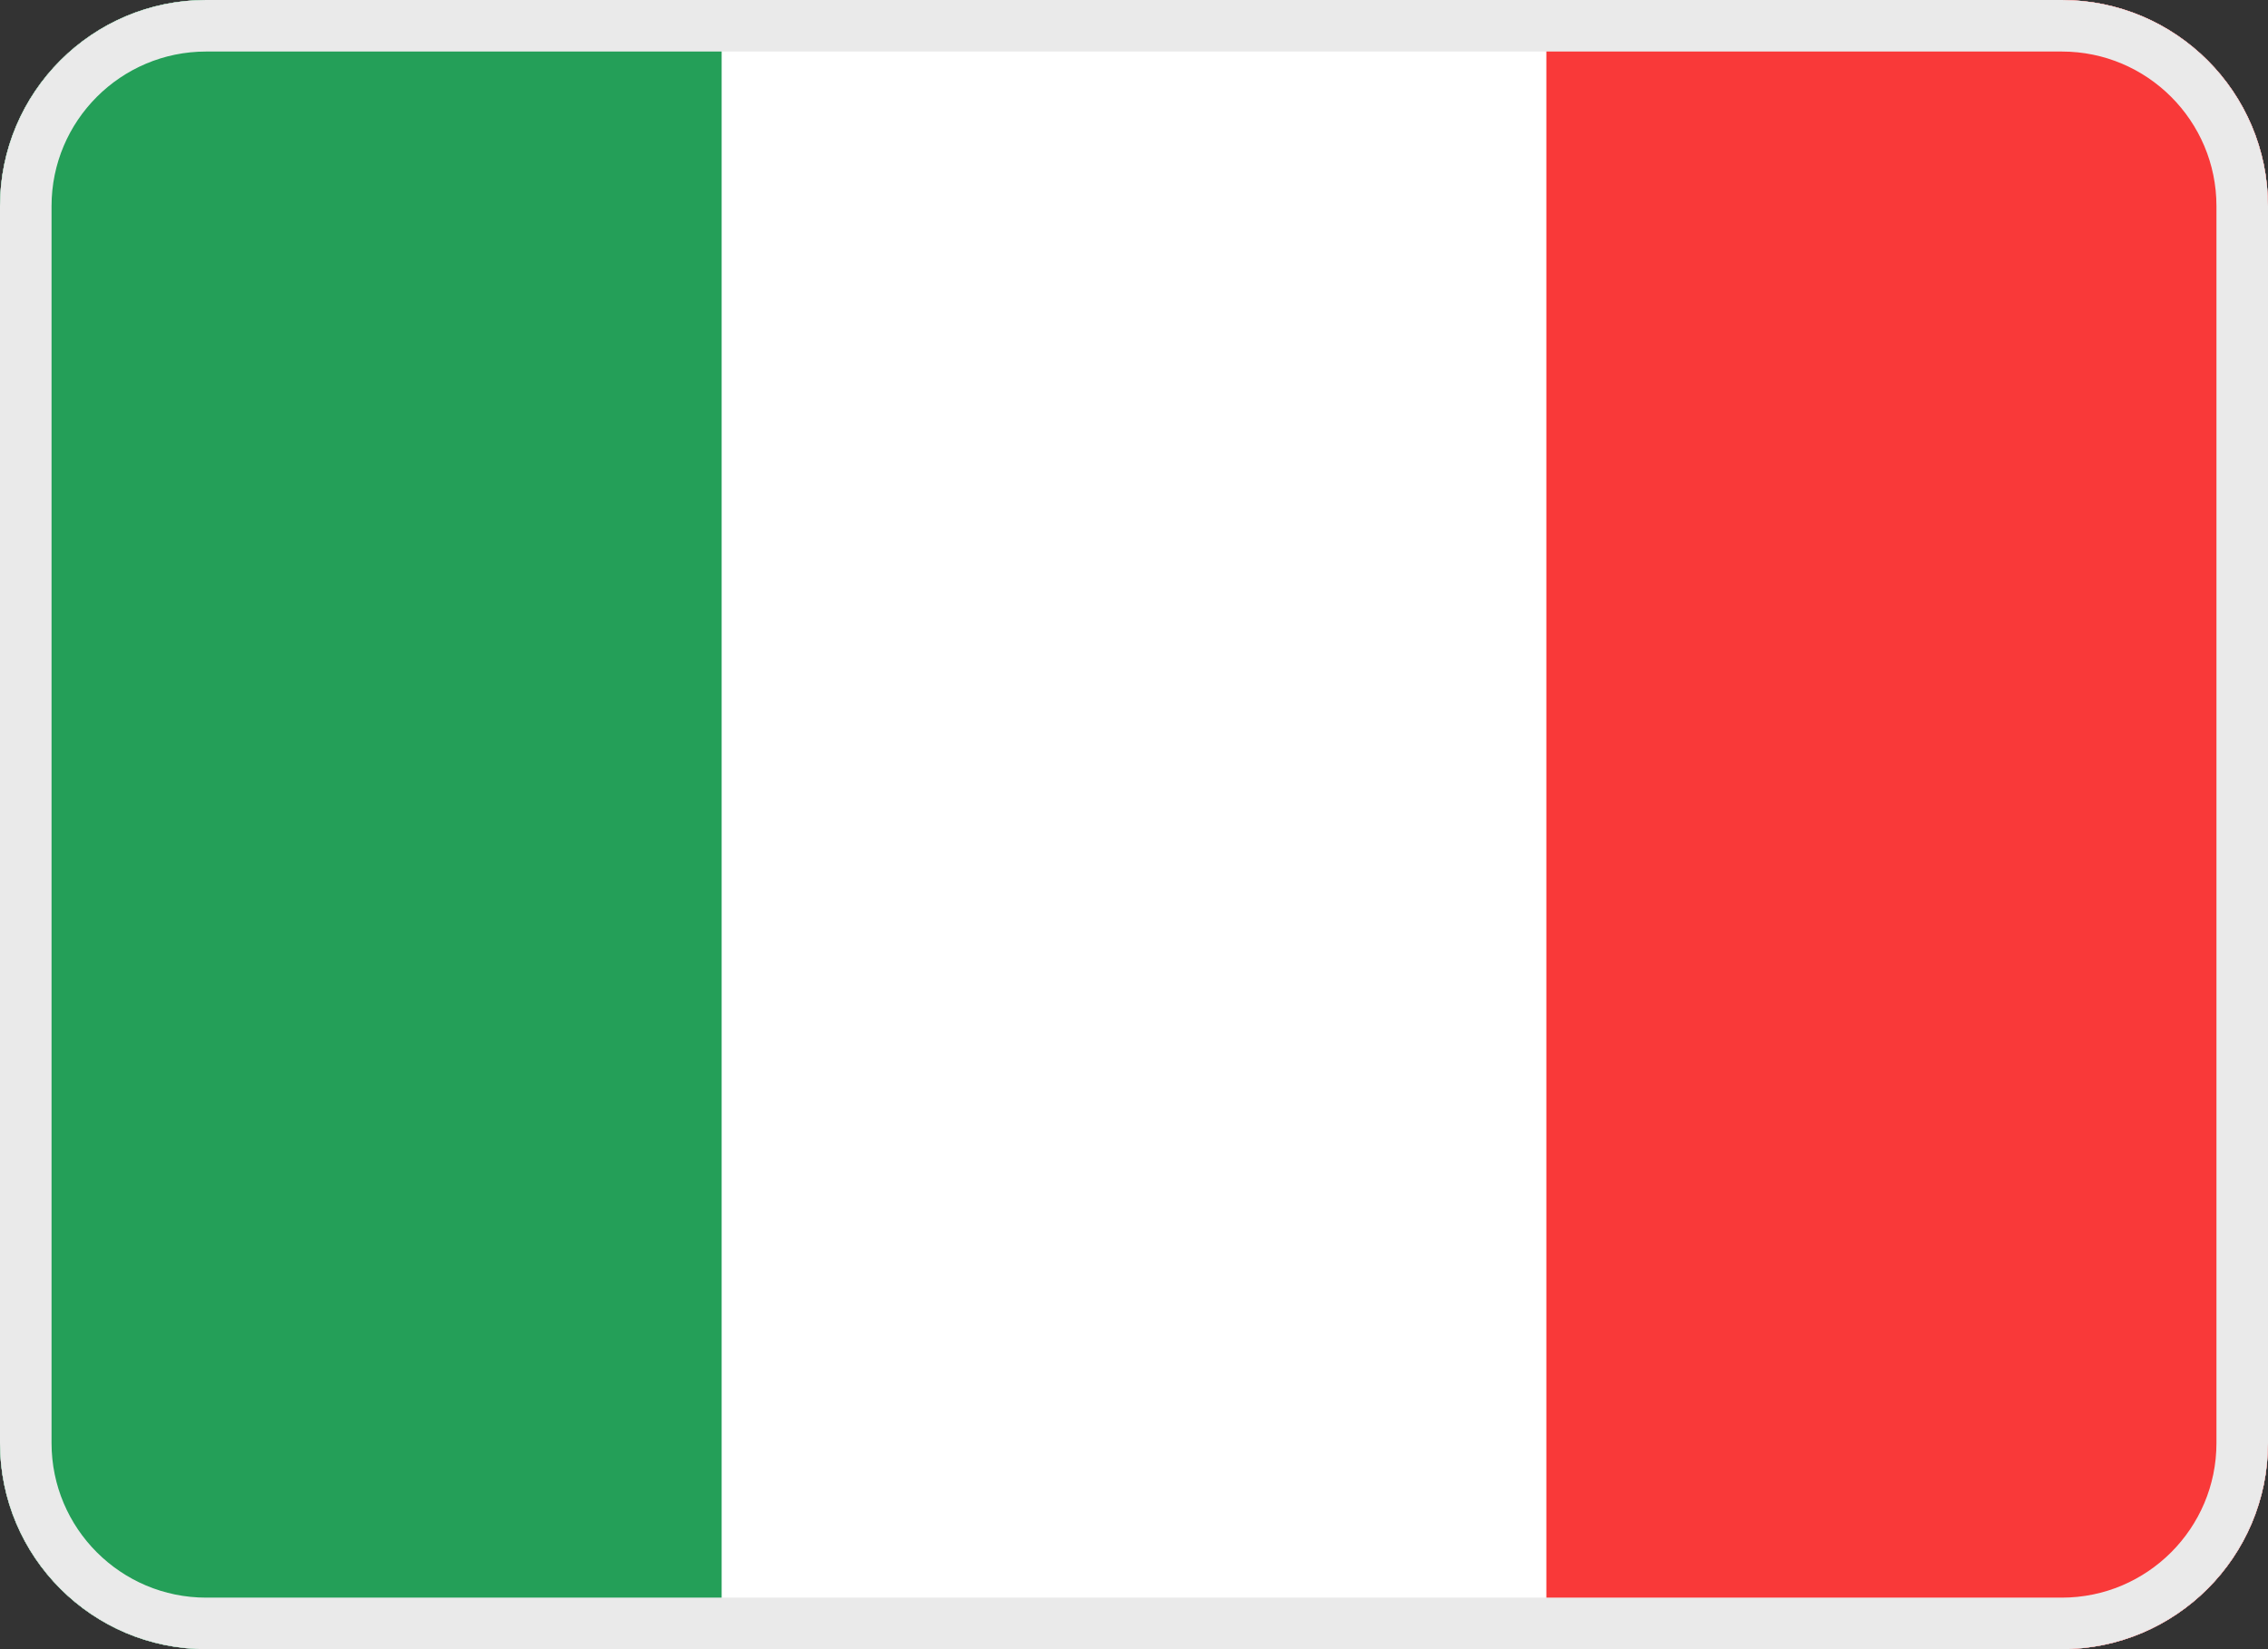
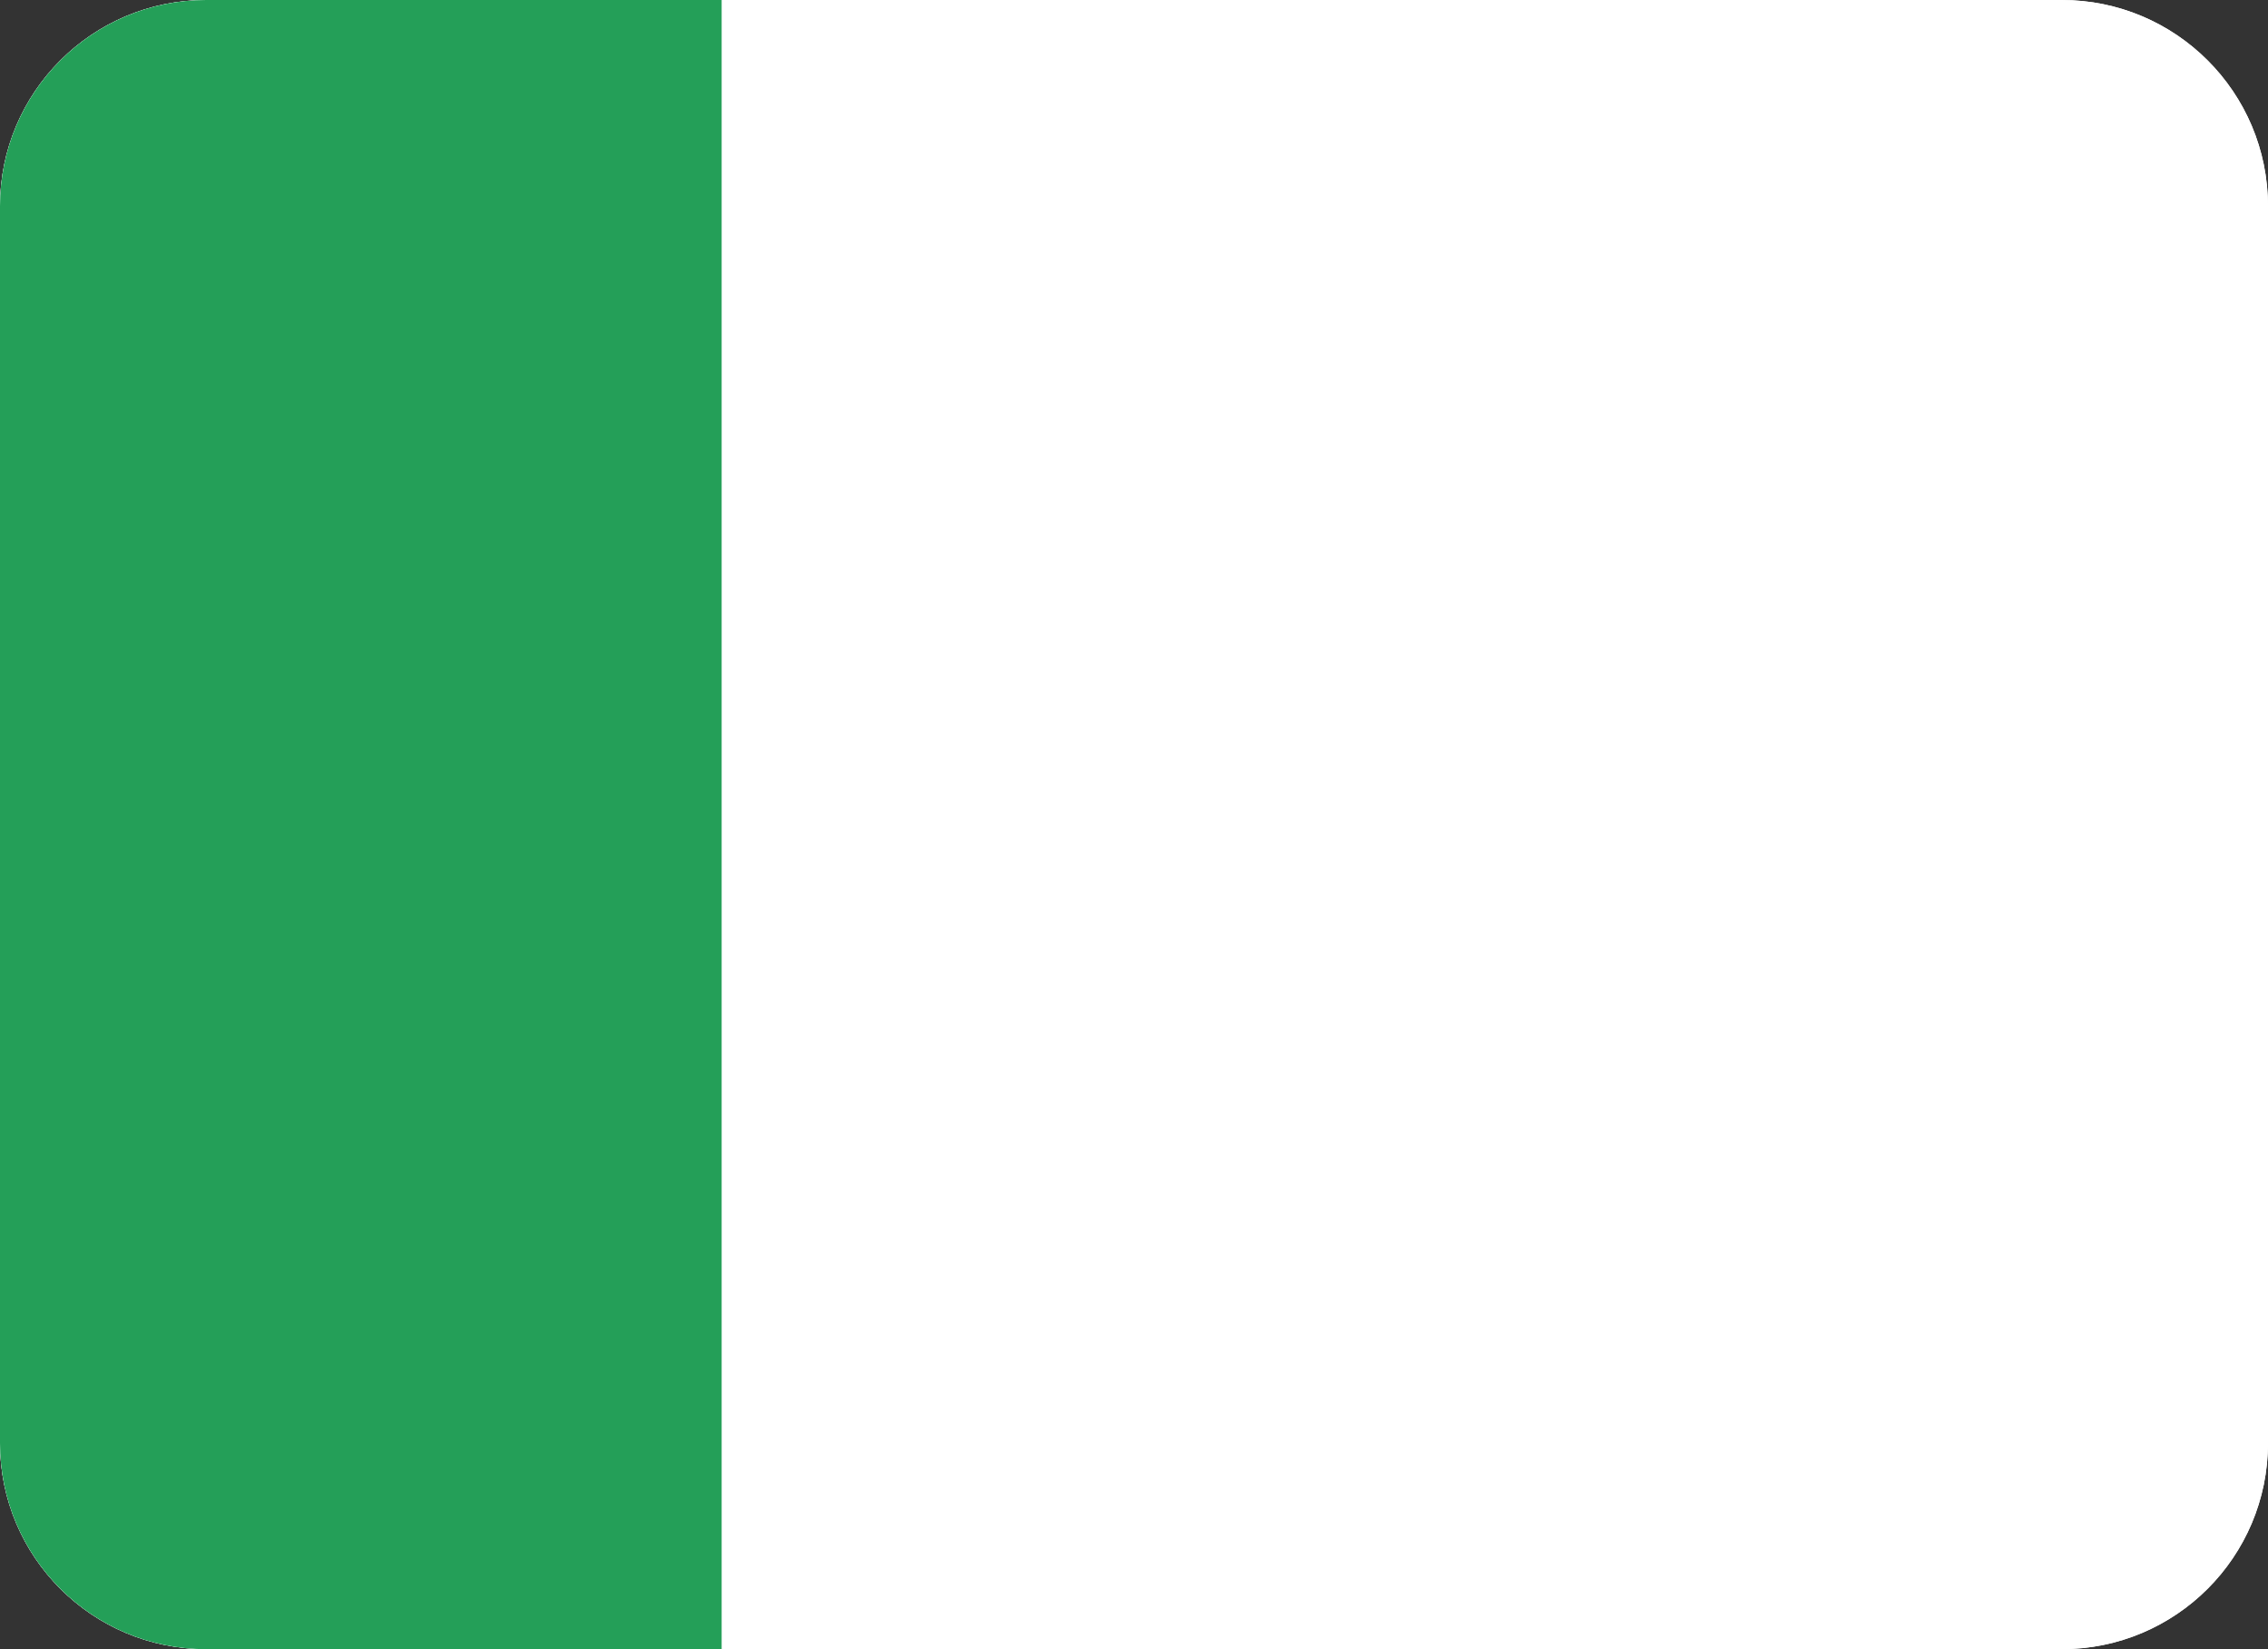
<svg xmlns="http://www.w3.org/2000/svg" width="22" height="16" viewBox="0 0 22 16" fill="none">
  <rect x="0" y="0" width="22" height="16" fill="#333333" stroke="none" />
  <g clip-path="url(#clip0_553_810)">
    <path d="M0 2C0 0.895 0.895 0 2 0H20C21.105 0 22 0.895 22 2V14C22 15.105 21.105 16 20 16H2C0.895 16 0 15.105 0 14V2Z" fill="white" />
    <rect width="22" height="16" fill="white" />
    <path fill-rule="evenodd" clip-rule="evenodd" d="M0 0H7V16H0V0Z" fill="#249F58" />
-     <path fill-rule="evenodd" clip-rule="evenodd" d="M15 0H22V16H15V0Z" fill="#F93939" />
  </g>
-   <path d="M0.25 2C0.25 1.034 1.034 0.25 2 0.25H20C20.966 0.25 21.75 1.034 21.75 2V14C21.75 14.966 20.966 15.75 20 15.75H2C1.034 15.75 0.25 14.966 0.25 14V2Z" stroke="#EAEAEA" stroke-width="0.5" />
  <defs>
    <clipPath id="clip0_553_810">
      <path d="M0 2C0 0.895 0.895 0 2 0H20C21.105 0 22 0.895 22 2V14C22 15.105 21.105 16 20 16H2C0.895 16 0 15.105 0 14V2Z" fill="white" />
    </clipPath>
  </defs>
</svg>